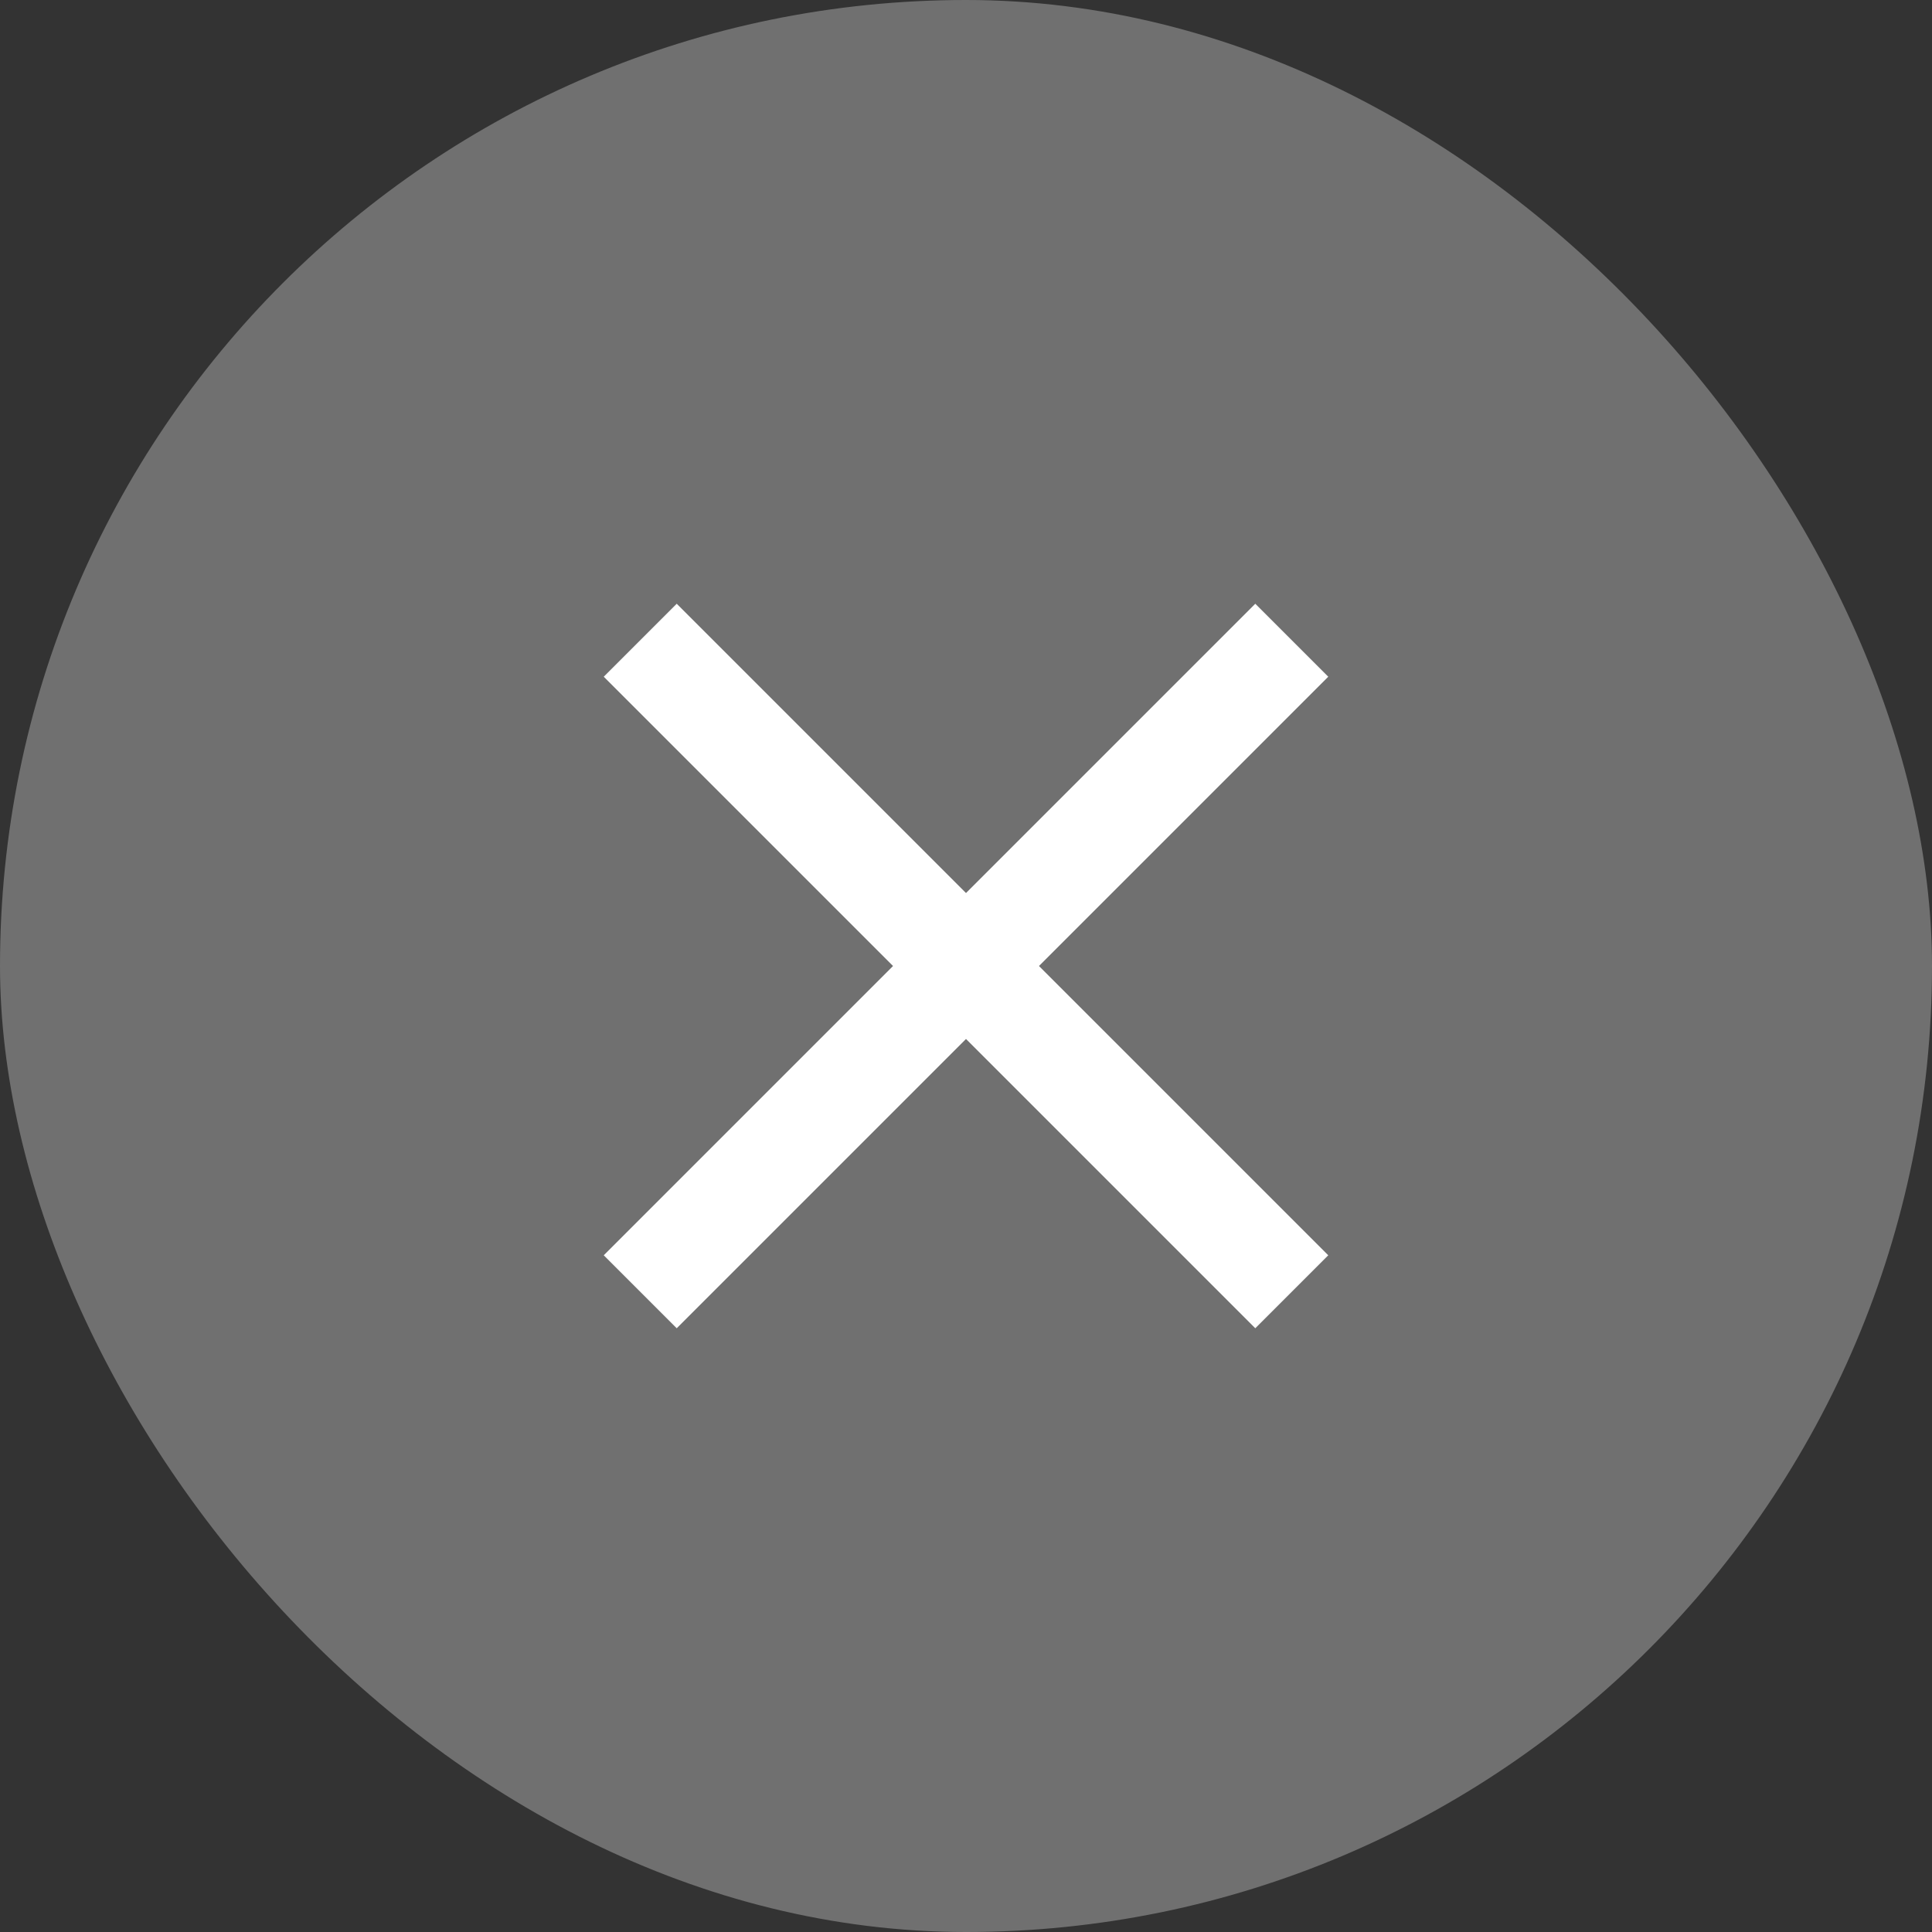
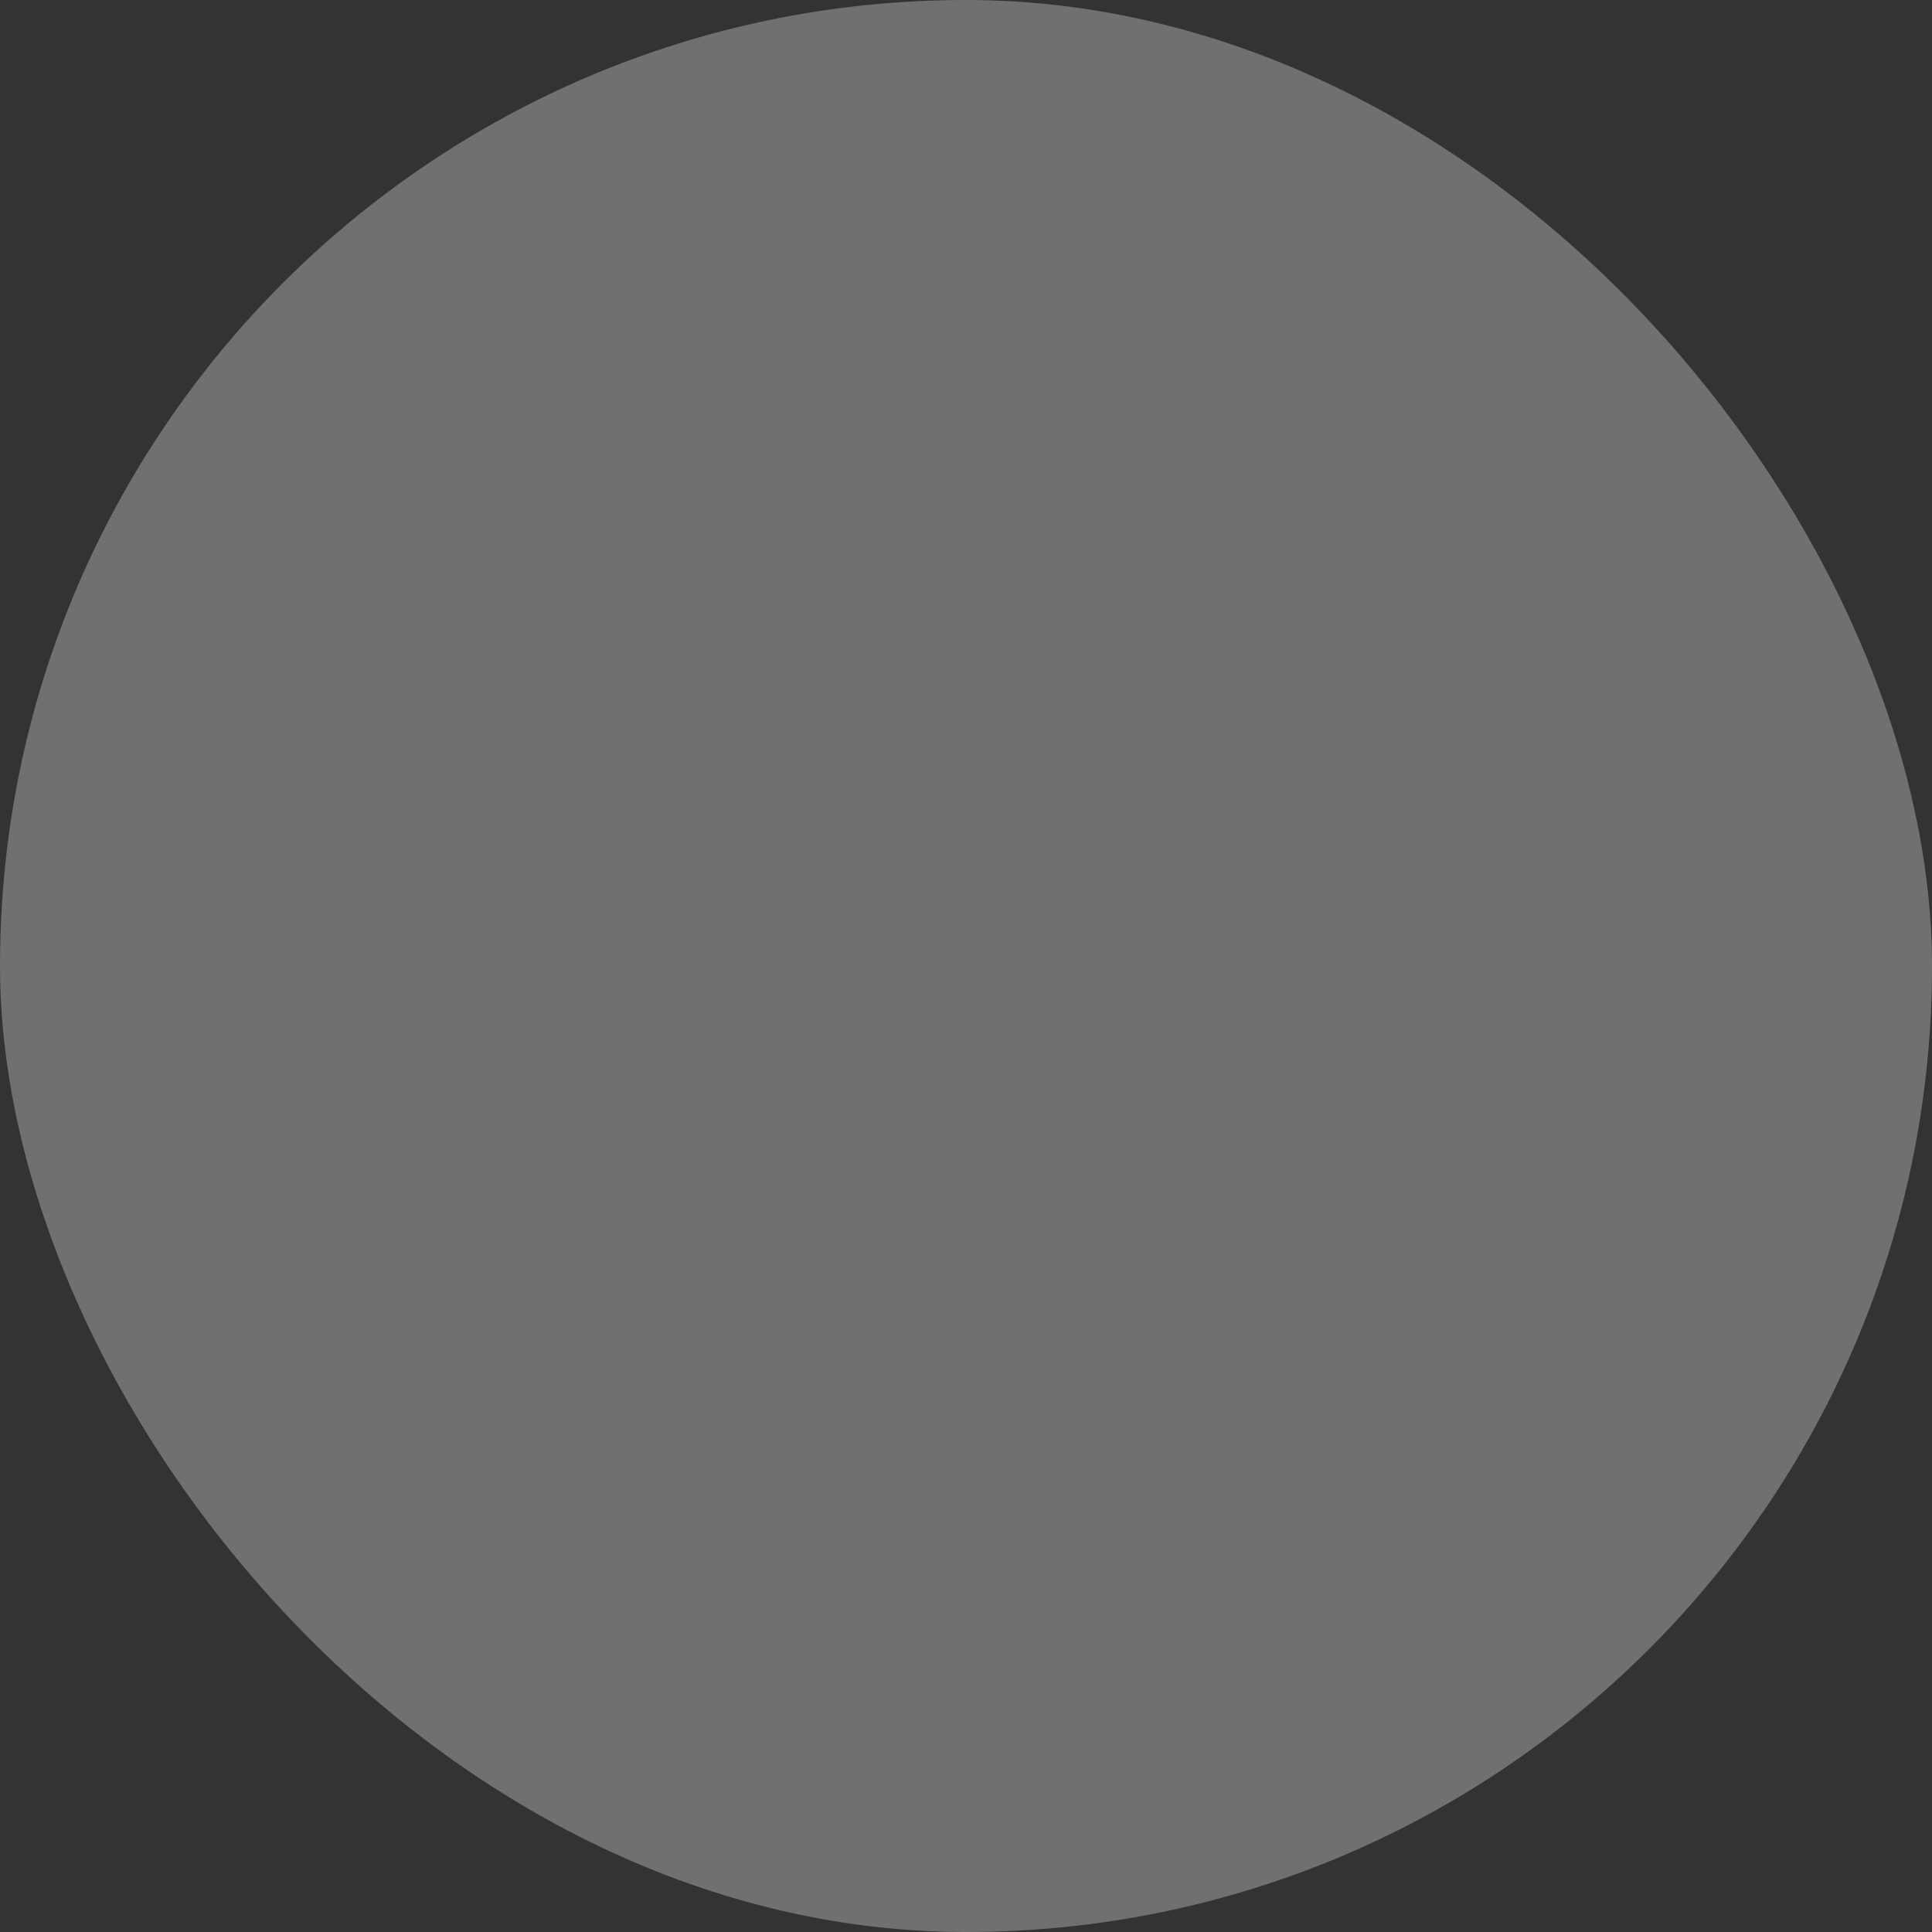
<svg xmlns="http://www.w3.org/2000/svg" width="48" height="48" fill="none">
  <rect width="100%" height="100%" fill="#333333" stroke="none" />
  <rect width="48" height="48" fill="#fff" fill-opacity=".3" rx="24" />
-   <path fill="#fff" d="M33 16.813 31.187 15 24 22.187 16.813 15 15 16.813 22.187 24 15 31.187 16.813 33 24 25.813 31.187 33 33 31.187 25.813 24 33 16.813Z" />
</svg>